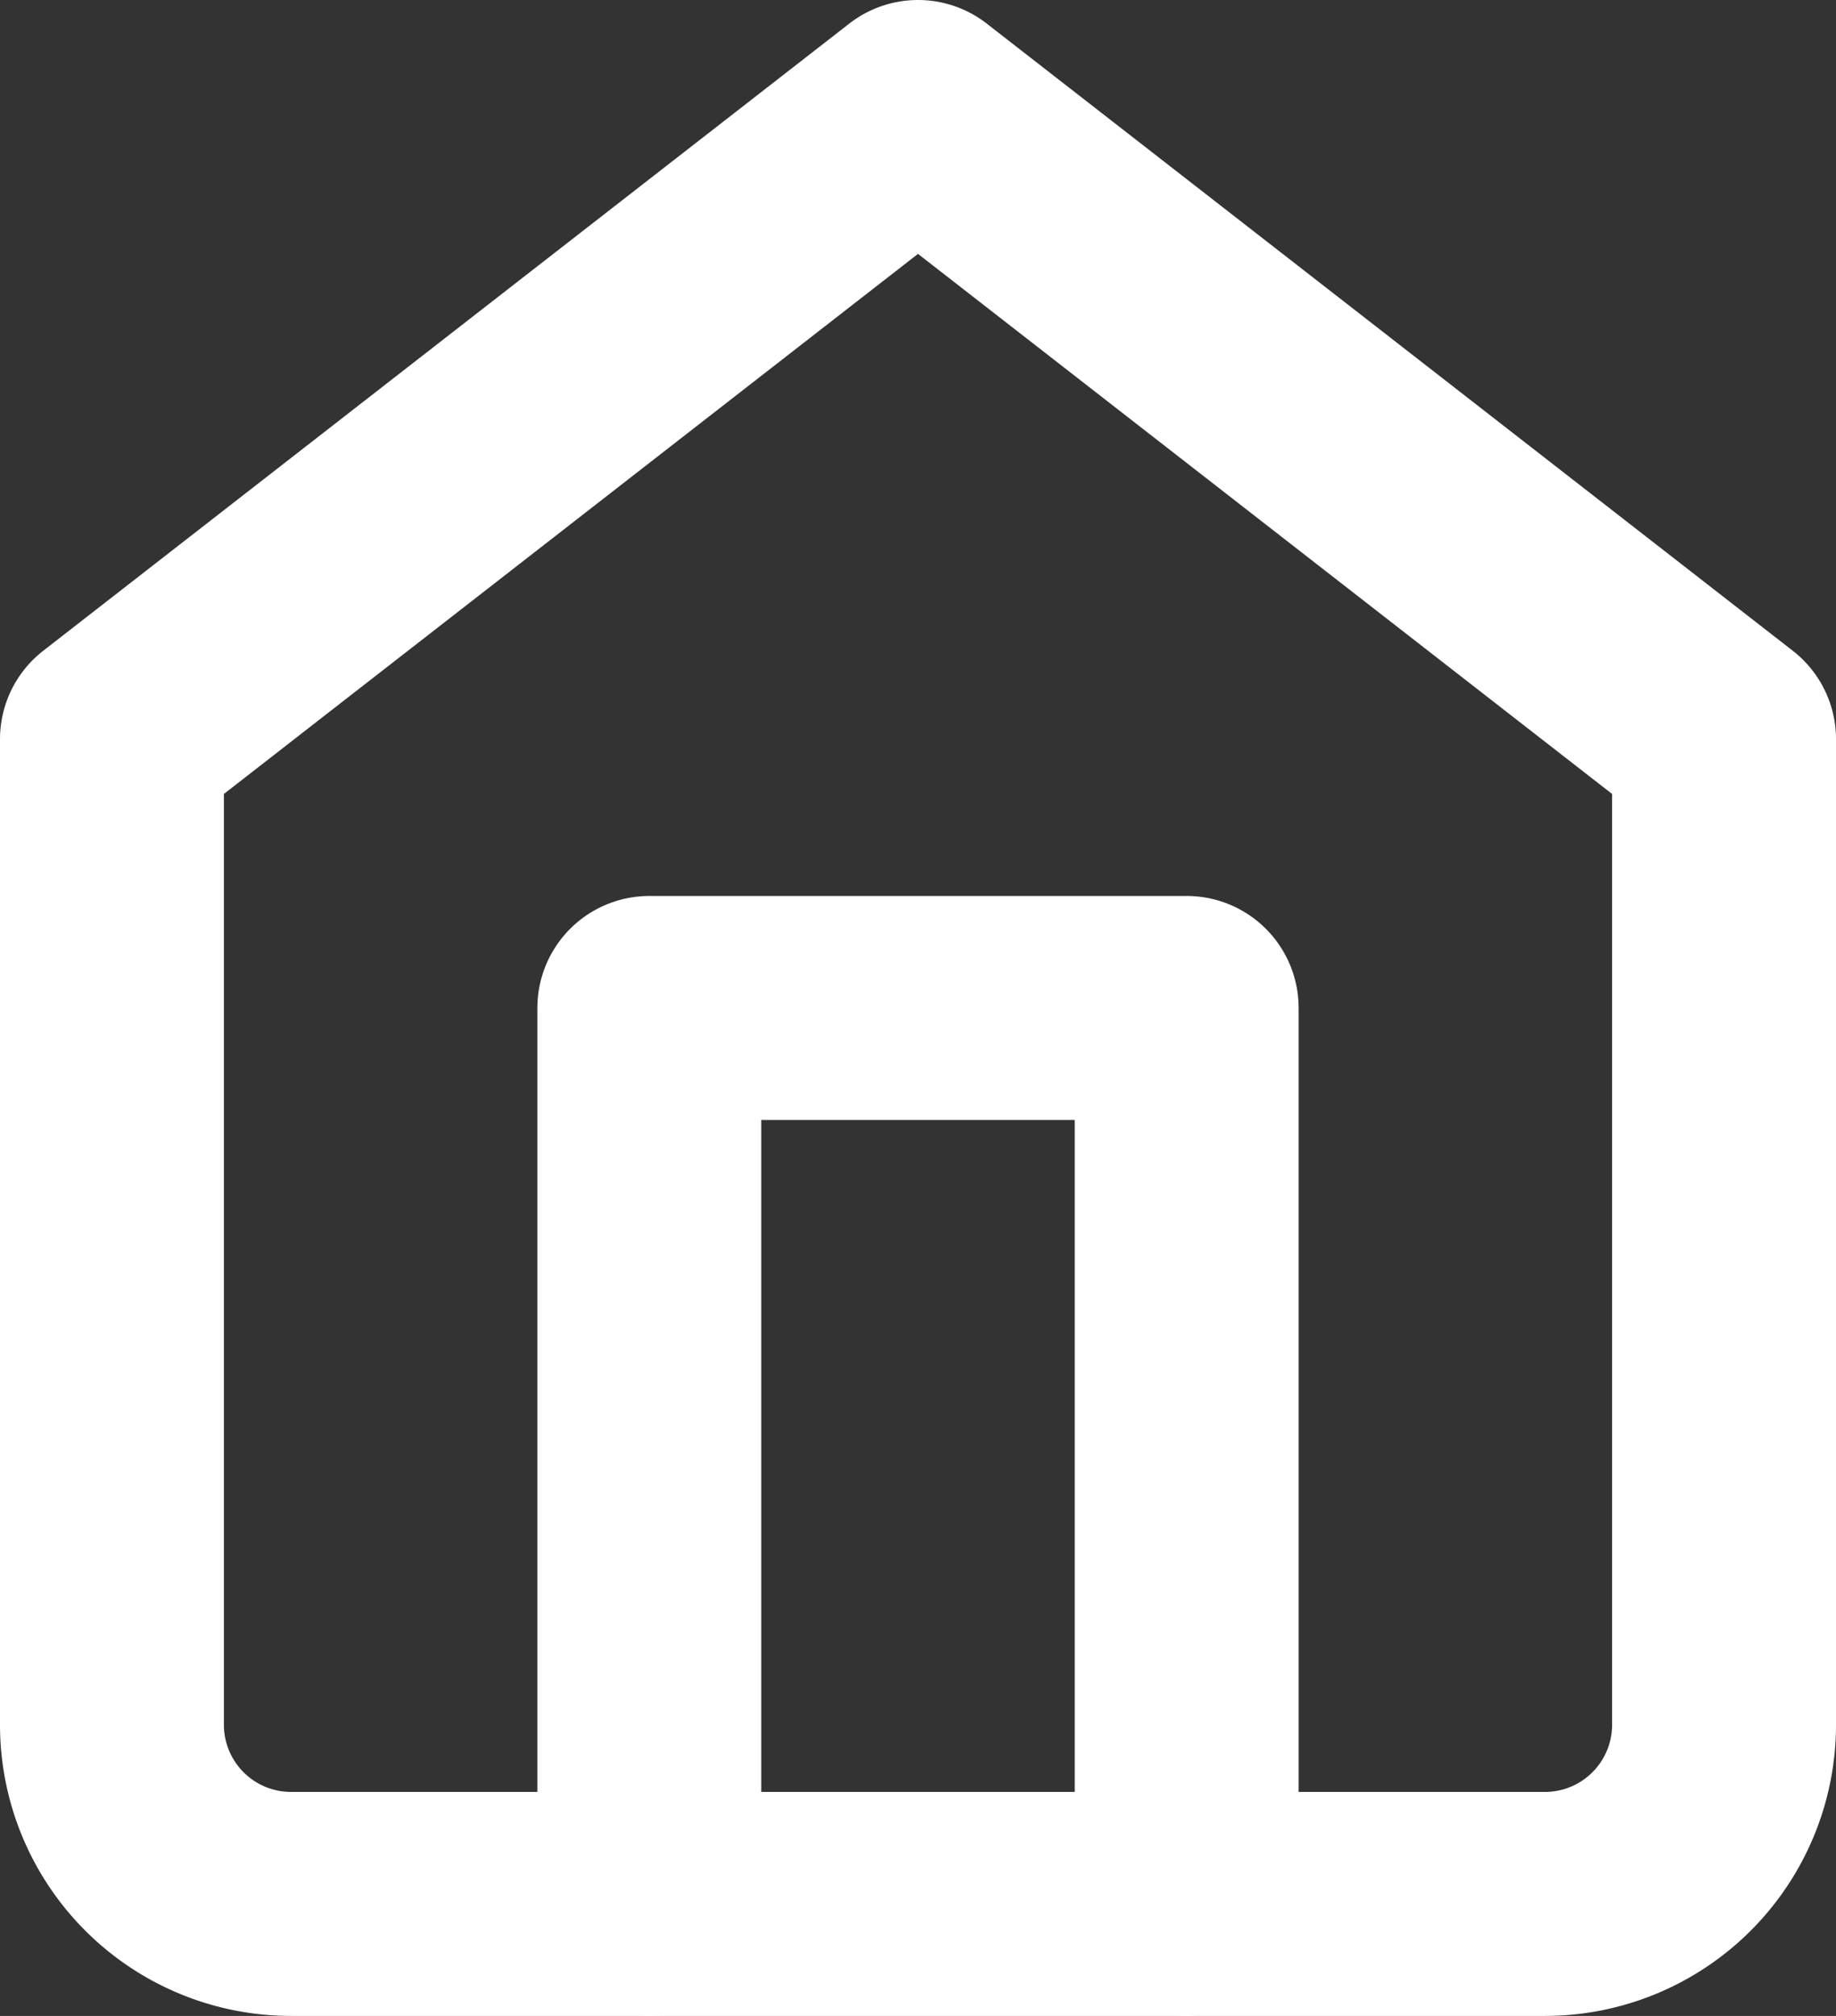
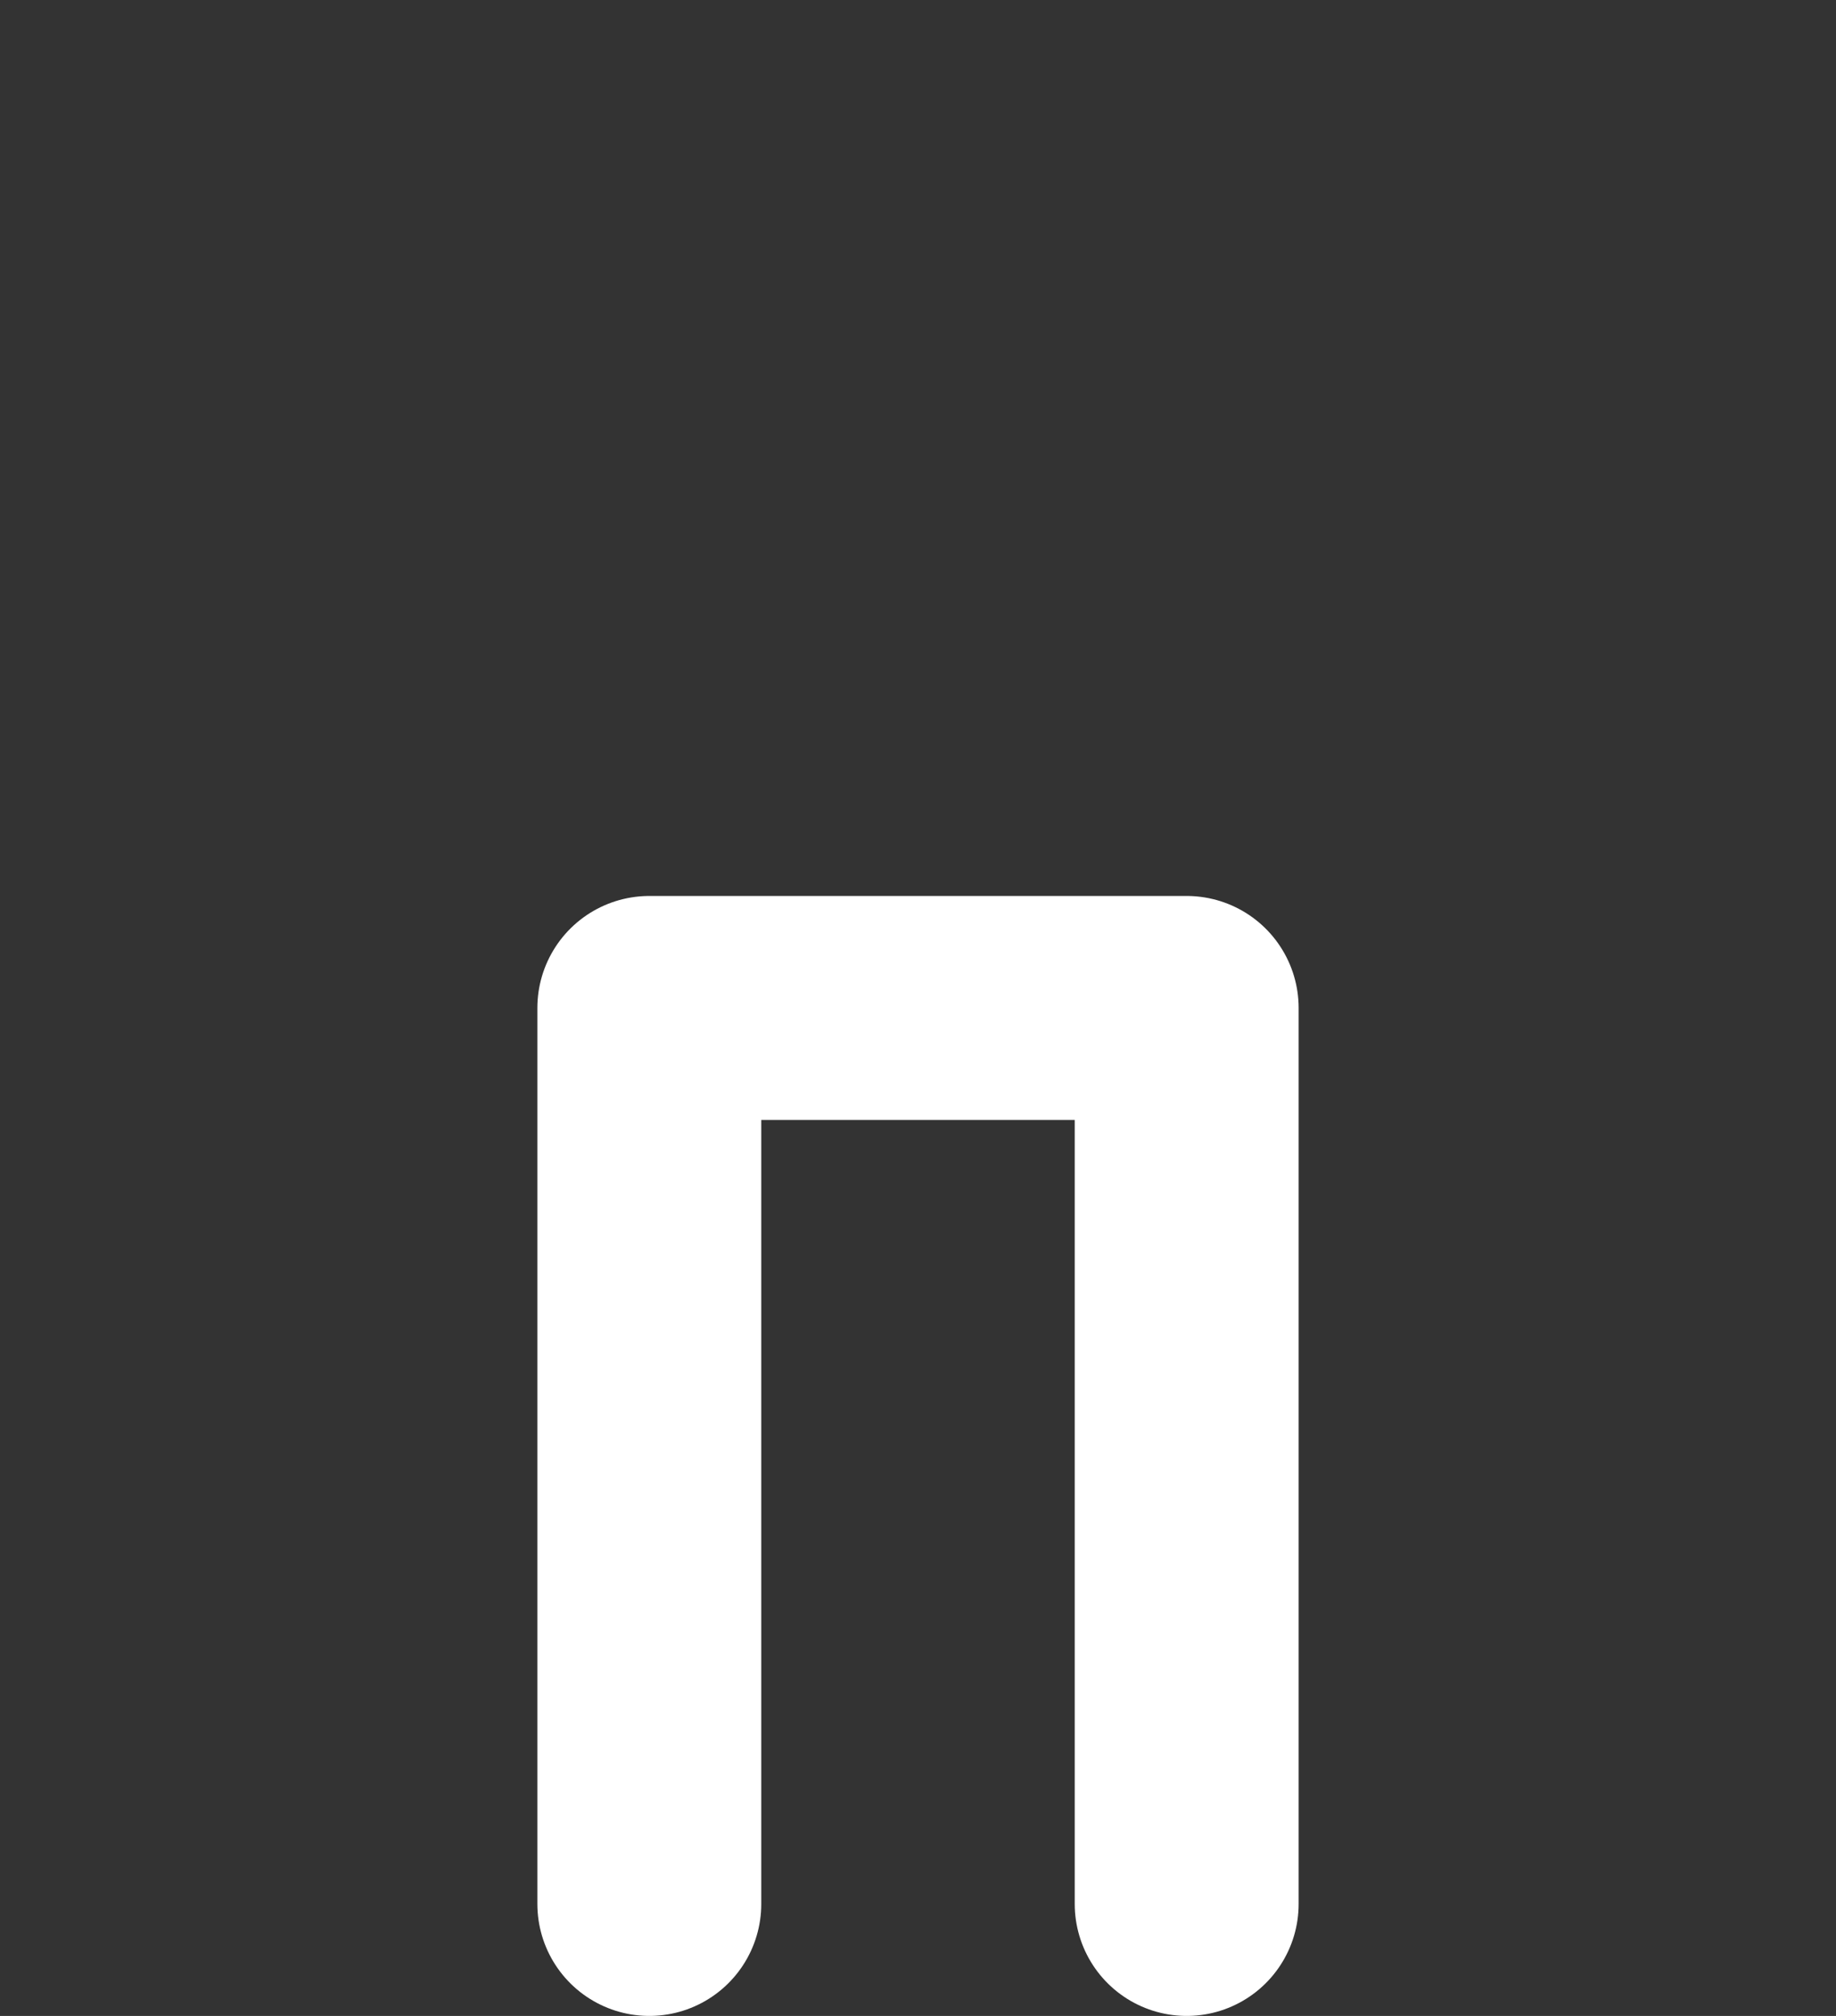
<svg xmlns="http://www.w3.org/2000/svg" width="16.4" height="18" viewBox="0 0 16.4 18">
  <rect x="0" y="0" width="16.4" height="18" fill="#333333" stroke="none" />
  <g id="home" transform="translate(-2 -1)">
-     <path id="Tracé_76" data-name="Tracé 76" d="M3,7.6,10.2,2l7.2,5.6v8.8A1.6,1.6,0,0,1,15.8,18H4.6A1.6,1.6,0,0,1,3,16.4Z" fill="none" stroke="#FFFFFF" stroke-linecap="round" stroke-linejoin="round" stroke-width="2" />
    <path id="Tracé_77" data-name="Tracé 77" d="M9,20V12h4.8v8" transform="translate(-1.2 -2)" fill="none" stroke="#FFFFFF" stroke-linecap="round" stroke-linejoin="round" stroke-width="2" />
  </g>
</svg>